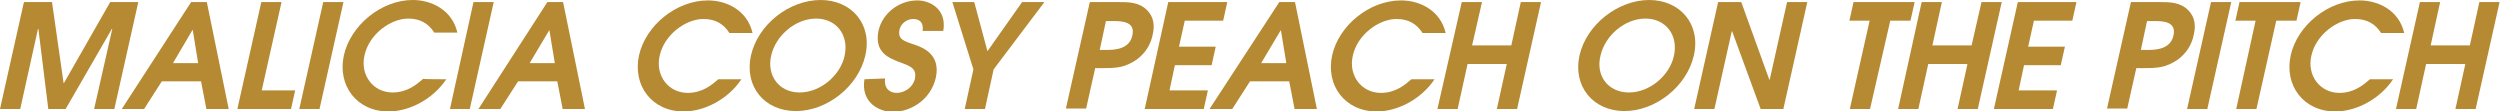
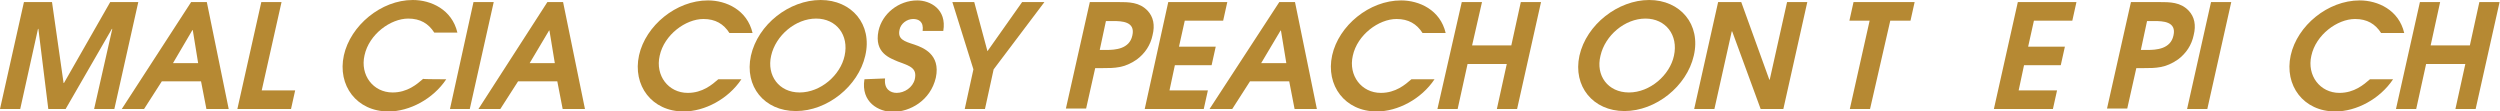
<svg xmlns="http://www.w3.org/2000/svg" version="1.1" id="レイヤー_1" x="0px" y="0px" viewBox="0 0 605.6 27" style="enable-background:new 0 0 605.6 27;" xml:space="preserve">
  <style type="text/css">
	.st0{fill:#B68933;}
</style>
  <g>
    <path class="st0" d="M5.8,0.5h6.8l2.8,19.6h0.1L26.7,0.5h6.8l-5.8,25.9h-4.9L27.2,7l0,0h-0.1L15.9,26.4h-4.2L9.3,7H9.2L4.9,26.4H0   L5.8,0.5z" />
    <path class="st0" d="M46.3,0.5h3.8l5.3,25.9H50l-1.3-6.7h-9.5l-4.3,6.7h-5.4L46.3,0.5z M41.9,15.3h6.1l-1.3-8h-0.1L41.9,15.3z" />
    <path class="st0" d="M63.3,0.5h4.9l-4.8,21.4h8.1l-1,4.5h-13L63.3,0.5z" />
-     <path class="st0" d="M78.3,0.5h4.9l-5.8,25.9h-4.9L78.3,0.5z" />
    <path class="st0" d="M108.1,19.2c-3.2,4.8-8.9,7.8-14,7.8c-7.7,0-12.4-6.3-10.8-13.6C84.9,6.2,92.3,0,100,0c4.4,0,9.5,2.3,10.8,7.9   h-5.6c-1.4-2.2-3.4-3.4-6.3-3.4c-4.3,0-9.5,3.8-10.6,8.9c-1.1,4.8,2.1,9,6.8,9c3.6,0,5.9-2,7.4-3.3   C102.5,19.2,108.1,19.2,108.1,19.2z" />
    <path class="st0" d="M114.7,0.5h4.9l-5.8,25.9H109L114.7,0.5z" />
    <path class="st0" d="M132.6,0.5h3.8l5.3,25.9h-5.4l-1.3-6.7h-9.5l-4.3,6.7h-5.3L132.6,0.5z M128.3,15.3h6.1l-1.3-7.9h-0.1   L128.3,15.3z" />
    <path class="st0" d="M179.6,19.2c-3.2,4.8-8.9,7.8-14,7.8c-7.7,0-12.4-6.3-10.8-13.6c1.6-7.2,9-13.3,16.7-13.3   c4.4,0,9.5,2.3,10.8,7.9h-5.6c-1.4-2.2-3.4-3.4-6.3-3.4c-4.3,0-9.5,3.8-10.6,8.9c-1.1,4.8,2.1,9,6.8,9c3.6,0,5.9-2,7.4-3.3   C173.9,19.2,179.6,19.2,179.6,19.2z" />
    <path class="st0" d="M198.8,0c7.5,0,12.6,5.9,10.8,13.5c-1.7,7.4-9.2,13.4-16.8,13.4c-7.7,0-12.5-6-10.9-13.4   C183.6,5.9,191.2,0,198.8,0z M193.7,22.4c5.1,0,9.9-4.2,10.9-8.9c1.1-5-2-9-6.9-9c-5,0-9.8,4.1-10.9,9   C185.7,18.3,188.7,22.4,193.7,22.4z" />
    <path class="st0" d="M214.4,19c-0.3,2.6,1.3,3.5,2.8,3.5c1.9,0,3.9-1.3,4.4-3.3c0.6-2.7-1.1-3.2-4.1-4.3c-1.8-0.8-5.8-2-4.7-7.4   c0.9-4.2,4.9-7.4,9.4-7.4c3.1,0,7.2,2.1,6.3,7.4h-5c0.3-2.3-1-2.9-2.3-2.9c-1.5,0-3,1.1-3.3,2.6c-0.5,2.3,1.1,2.8,3.6,3.6   c2,0.7,6.4,2.3,5.2,8c-1.3,5.6-6.3,8.3-10.4,8.3c-3.4,0-7.8-2.3-6.9-7.9L214.4,19L214.4,19z" />
    <path class="st0" d="M235.8,16.8l-5.1-16.3h5.3l3.2,11.9l8.4-11.9h5.4l-12.3,16.3l-2.1,9.6h-4.9L235.8,16.8z" />
    <path class="st0" d="M264,0.5h6.7c2.8,0,5.3,0,7.3,2.1c1.4,1.5,1.8,3.5,1.2,5.9c-0.5,2.4-1.8,4.4-3.8,5.9c-3,2.1-5.4,2.1-8.3,2.1   h-1.8l-2.2,9.8h-4.9L264,0.5z M266.4,12.1h1.6c2.1,0,5.6-0.2,6.3-3.5c0.8-3.4-2.6-3.5-4.6-3.5h-1.8L266.4,12.1z" />
    <path class="st0" d="M283,0.5h14.3l-1,4.5h-9.3l-1.4,6.3h8.9l-1,4.5h-8.9l-1.3,6.1h9.3l-1,4.5h-14.3L283,0.5z" />
    <path class="st0" d="M309.9,0.5h3.8l5.3,25.9h-5.4l-1.3-6.7h-9.5l-4.3,6.7H293L309.9,0.5z M305.5,15.3h6.1l-1.3-7.9h-0.1   L305.5,15.3z" />
    <path class="st0" d="M347.5,19.2c-3.2,4.8-8.9,7.8-14,7.8c-7.7,0-12.4-6.3-10.8-13.6c1.6-7.2,9-13.3,16.7-13.3   c4.4,0,9.5,2.3,10.8,7.9h-5.6c-1.4-2.2-3.4-3.4-6.3-3.4c-4.3,0-9.5,3.8-10.6,8.9c-1.1,4.8,2.1,9,6.8,9c3.6,0,5.9-2,7.4-3.3   C341.8,19.2,347.5,19.2,347.5,19.2z" />
    <path class="st0" d="M354.1,0.5h4.9L356.6,11h9.5l2.3-10.5h4.9l-5.8,25.9h-4.9l2.4-10.9h-9.5l-2.4,10.9h-4.9L354.1,0.5z" />
    <path class="st0" d="M399.5,0c7.5,0,12.6,5.9,10.8,13.5c-1.7,7.4-9.2,13.4-16.8,13.4s-12.5-6-10.9-13.4C384.3,5.9,392,0,399.5,0z    M394.6,22.4c5.1,0,9.9-4.2,10.9-8.9c1.1-5-2-9-6.9-9c-5,0-9.8,4.1-10.9,9C386.5,18.3,389.5,22.4,394.6,22.4z" />
    <path class="st0" d="M416.2,0.5h5.6l6.8,18.8h0.1l4.2-18.8h4.9L432,26.4h-5.5l-6.9-18.8h-0.1l-4.2,18.8h-4.9L416.2,0.5z" />
    <path class="st0" d="M452.9,5h-4.9l1-4.5h14.8l-1,4.5h-4.9L453,26.4h-4.9L452.9,5z" />
-     <path class="st0" d="M465.5,0.5h4.9L468.1,11h9.5L480,0.5h4.9l-5.8,25.9h-4.9l2.4-10.9h-9.5l-2.4,10.9h-4.9L465.5,0.5z" />
    <path class="st0" d="M488.8,0.5H503L502,5h-9.3l-1.4,6.3h8.9l-1,4.5h-8.9l-1.3,6.1h9.3l-1,4.5H483L488.8,0.5z" />
    <path class="st0" d="M516.2,0.5h6.7c2.8,0,5.3,0,7.3,2.1c1.4,1.5,1.8,3.5,1.2,5.9c-0.5,2.4-1.8,4.4-3.8,5.9c-3,2.1-5.4,2.1-8.3,2.1   h-1.8l-2.2,9.8h-4.9L516.2,0.5z M518.6,12.1h1.6c2.1,0,5.6-0.2,6.3-3.5c0.8-3.4-2.6-3.5-4.6-3.5h-1.8L518.6,12.1z" />
    <path class="st0" d="M535.6,0.5h4.9l-5.8,25.9h-4.9L535.6,0.5z" />
-     <path class="st0" d="M546.4,5h-4.9l1-4.5h14.8l-1,4.5h-4.9l-4.8,21.4h-4.9L546.4,5z" />
    <path class="st0" d="M579.7,19.2c-3.2,4.8-8.9,7.8-14,7.8c-7.7,0-12.4-6.3-10.8-13.6c1.6-7.2,9-13.3,16.7-13.3   c4.4,0,9.5,2.3,10.8,7.9h-5.6c-1.4-2.2-3.4-3.4-6.3-3.4c-4.3,0-9.5,3.8-10.6,8.9c-1.1,4.8,2.1,9,6.8,9c3.6,0,5.9-2,7.4-3.3   C574,19.2,579.7,19.2,579.7,19.2z" />
    <path class="st0" d="M586.2,0.5h4.9L588.8,11h9.5l2.3-10.5h4.9l-5.8,25.9h-4.9l2.4-10.9h-9.5l-2.4,10.9h-4.9L586.2,0.5z" />
  </g>
</svg>